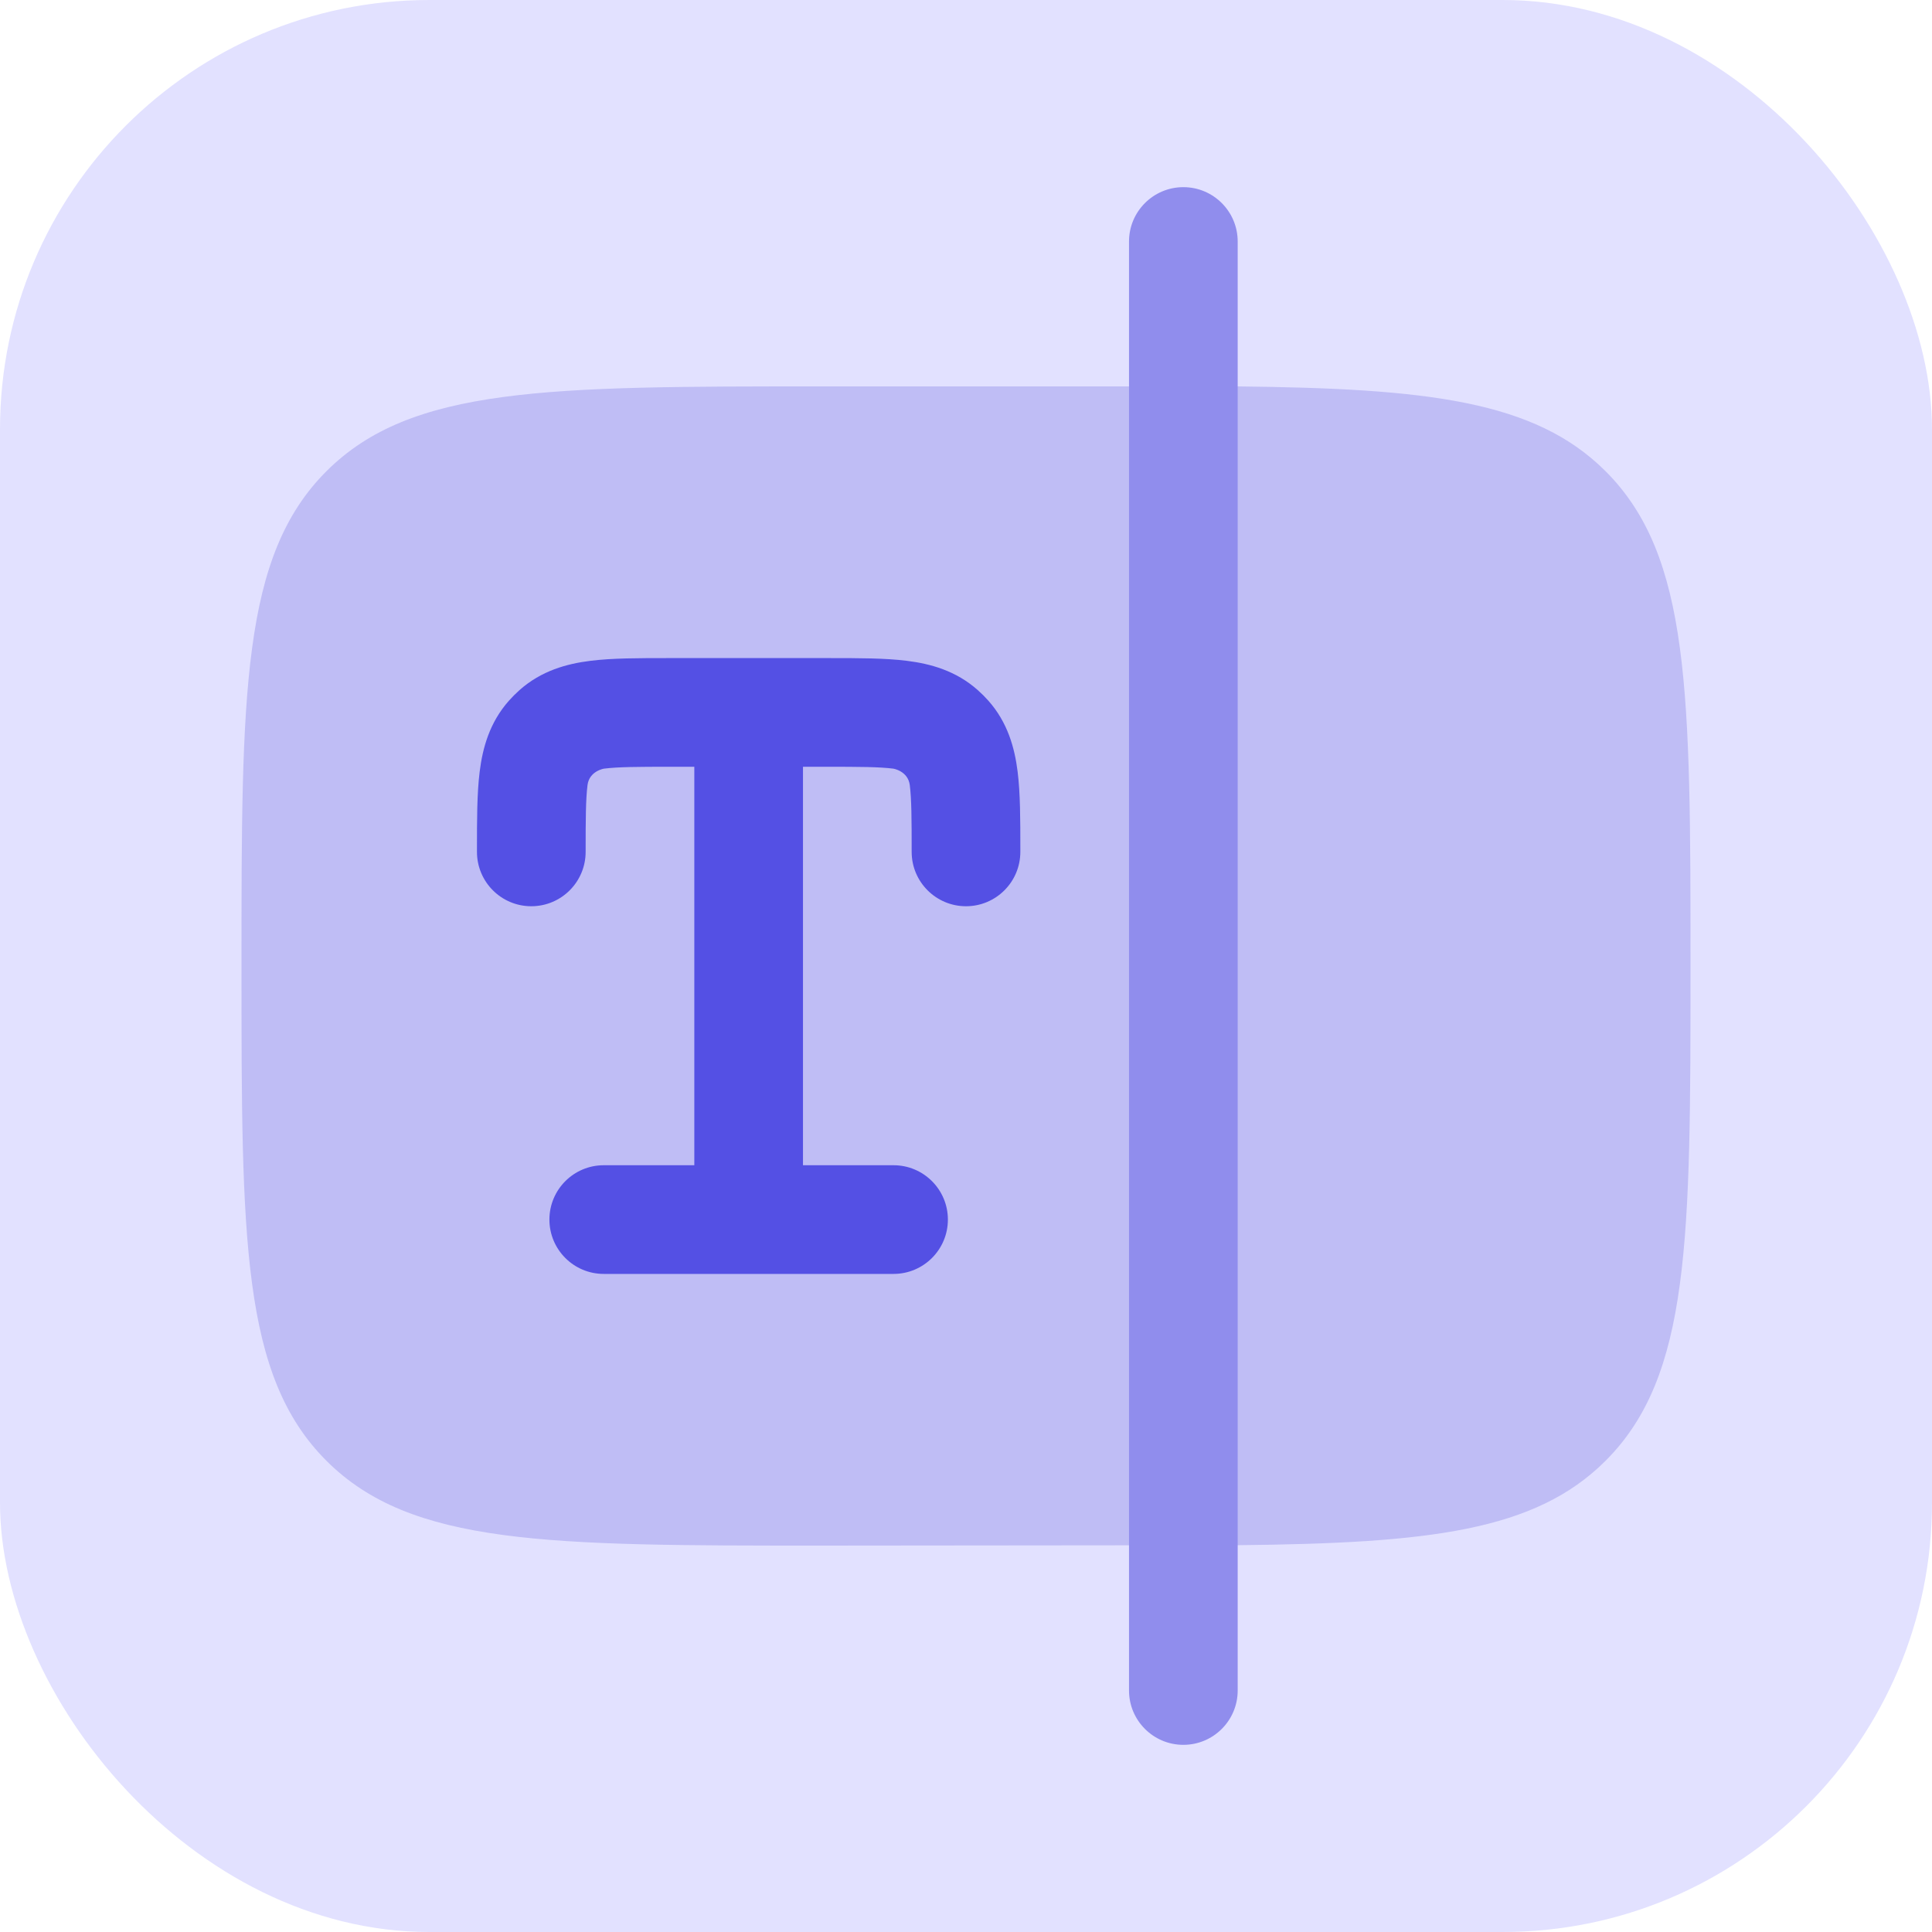
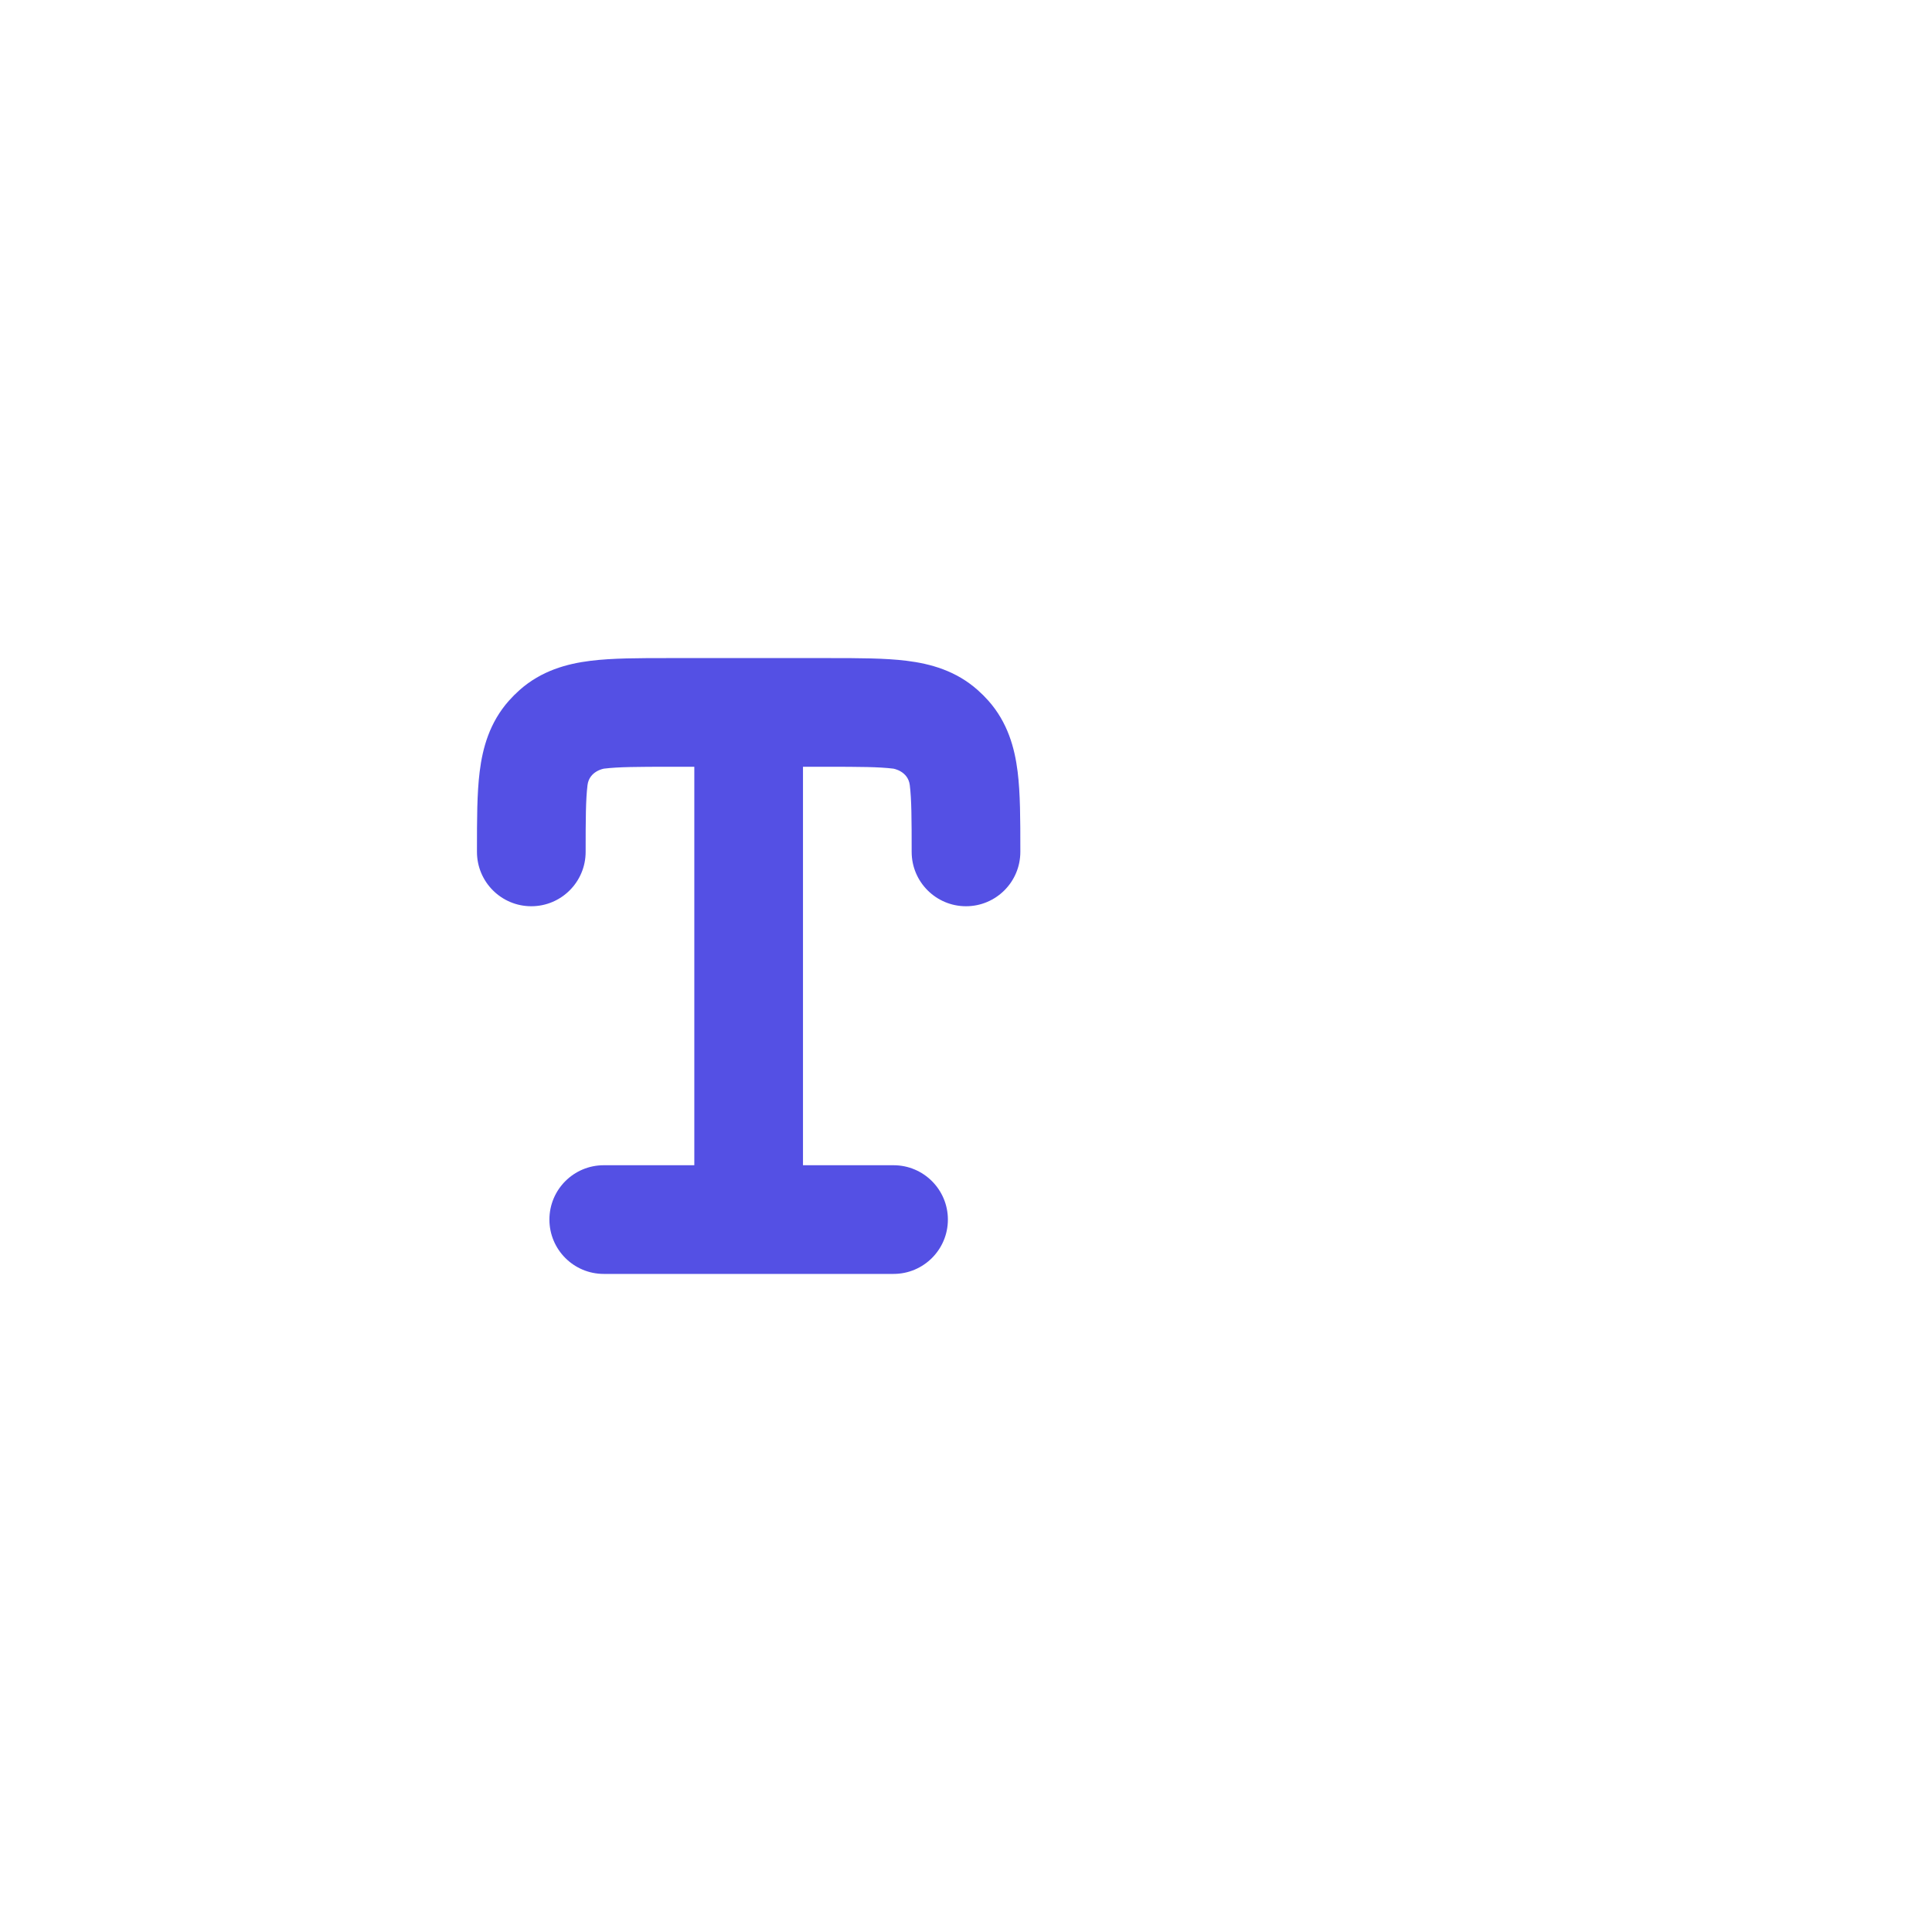
<svg xmlns="http://www.w3.org/2000/svg" width="72" height="72" viewBox="0 0 72 72" fill="none">
-   <rect width="72" height="72" rx="16" fill="#E2E1FF" />
-   <path d="M12.163 54.437C15.326 57.6 20.418 57.6 30.6 57.6L46.125 57.585C53.242 57.511 57.206 57.068 59.837 54.437C63 51.274 63 46.182 63 36C63 25.818 63 20.727 59.837 17.563C57.206 14.933 53.209 14.475 46.092 14.4H30.6C20.418 14.4 15.326 14.4 12.163 17.563C9 20.727 9 25.818 9 36C9 46.182 9 51.273 12.163 54.437Z" fill="#BFBDF5" />
-   <path fill-rule="evenodd" clip-rule="evenodd" d="M44.1 6.975C45.219 6.975 46.125 7.882 46.125 9V14.415V57.585V63C46.125 64.118 45.219 65.025 44.1 65.025C42.982 65.025 42.075 64.118 42.075 63V9C42.075 7.882 42.982 6.975 44.1 6.975Z" fill="#908DED" />
  <path d="M22.008 24.626C22.818 24.525 23.808 24.525 24.886 24.525H30.914C31.992 24.525 32.982 24.525 33.792 24.626C34.679 24.736 35.625 24.995 36.438 25.718C36.577 25.841 36.709 25.973 36.832 26.111C37.555 26.925 37.813 27.871 37.924 28.758C38.025 29.568 38.025 30.558 38.025 31.636L38.025 31.747C38.025 32.866 37.118 33.773 36 33.773C34.882 33.773 33.975 32.866 33.975 31.747C33.975 30.52 33.971 29.788 33.905 29.259C33.839 28.731 33.291 28.645 33.291 28.645C32.762 28.579 32.03 28.575 30.802 28.575H29.925V43.425H33.3C34.418 43.425 35.325 44.332 35.325 45.45C35.325 46.568 34.418 47.475 33.3 47.475H22.5C21.381 47.475 20.475 46.568 20.475 45.45C20.475 44.332 21.381 43.425 22.5 43.425H25.875V28.575H24.997C23.77 28.575 23.038 28.579 22.509 28.645C22.509 28.645 21.96 28.731 21.895 29.259C21.829 29.788 21.825 30.52 21.825 31.747C21.825 32.866 20.918 33.773 19.8 33.773C18.681 33.773 17.775 32.866 17.775 31.747L17.775 31.636C17.775 30.558 17.775 29.568 17.876 28.758C17.986 27.871 18.245 26.925 18.968 26.111C19.091 25.973 19.223 25.841 19.361 25.718C20.175 24.995 21.121 24.736 22.008 24.626Z" fill="#5450E4" />
</svg>